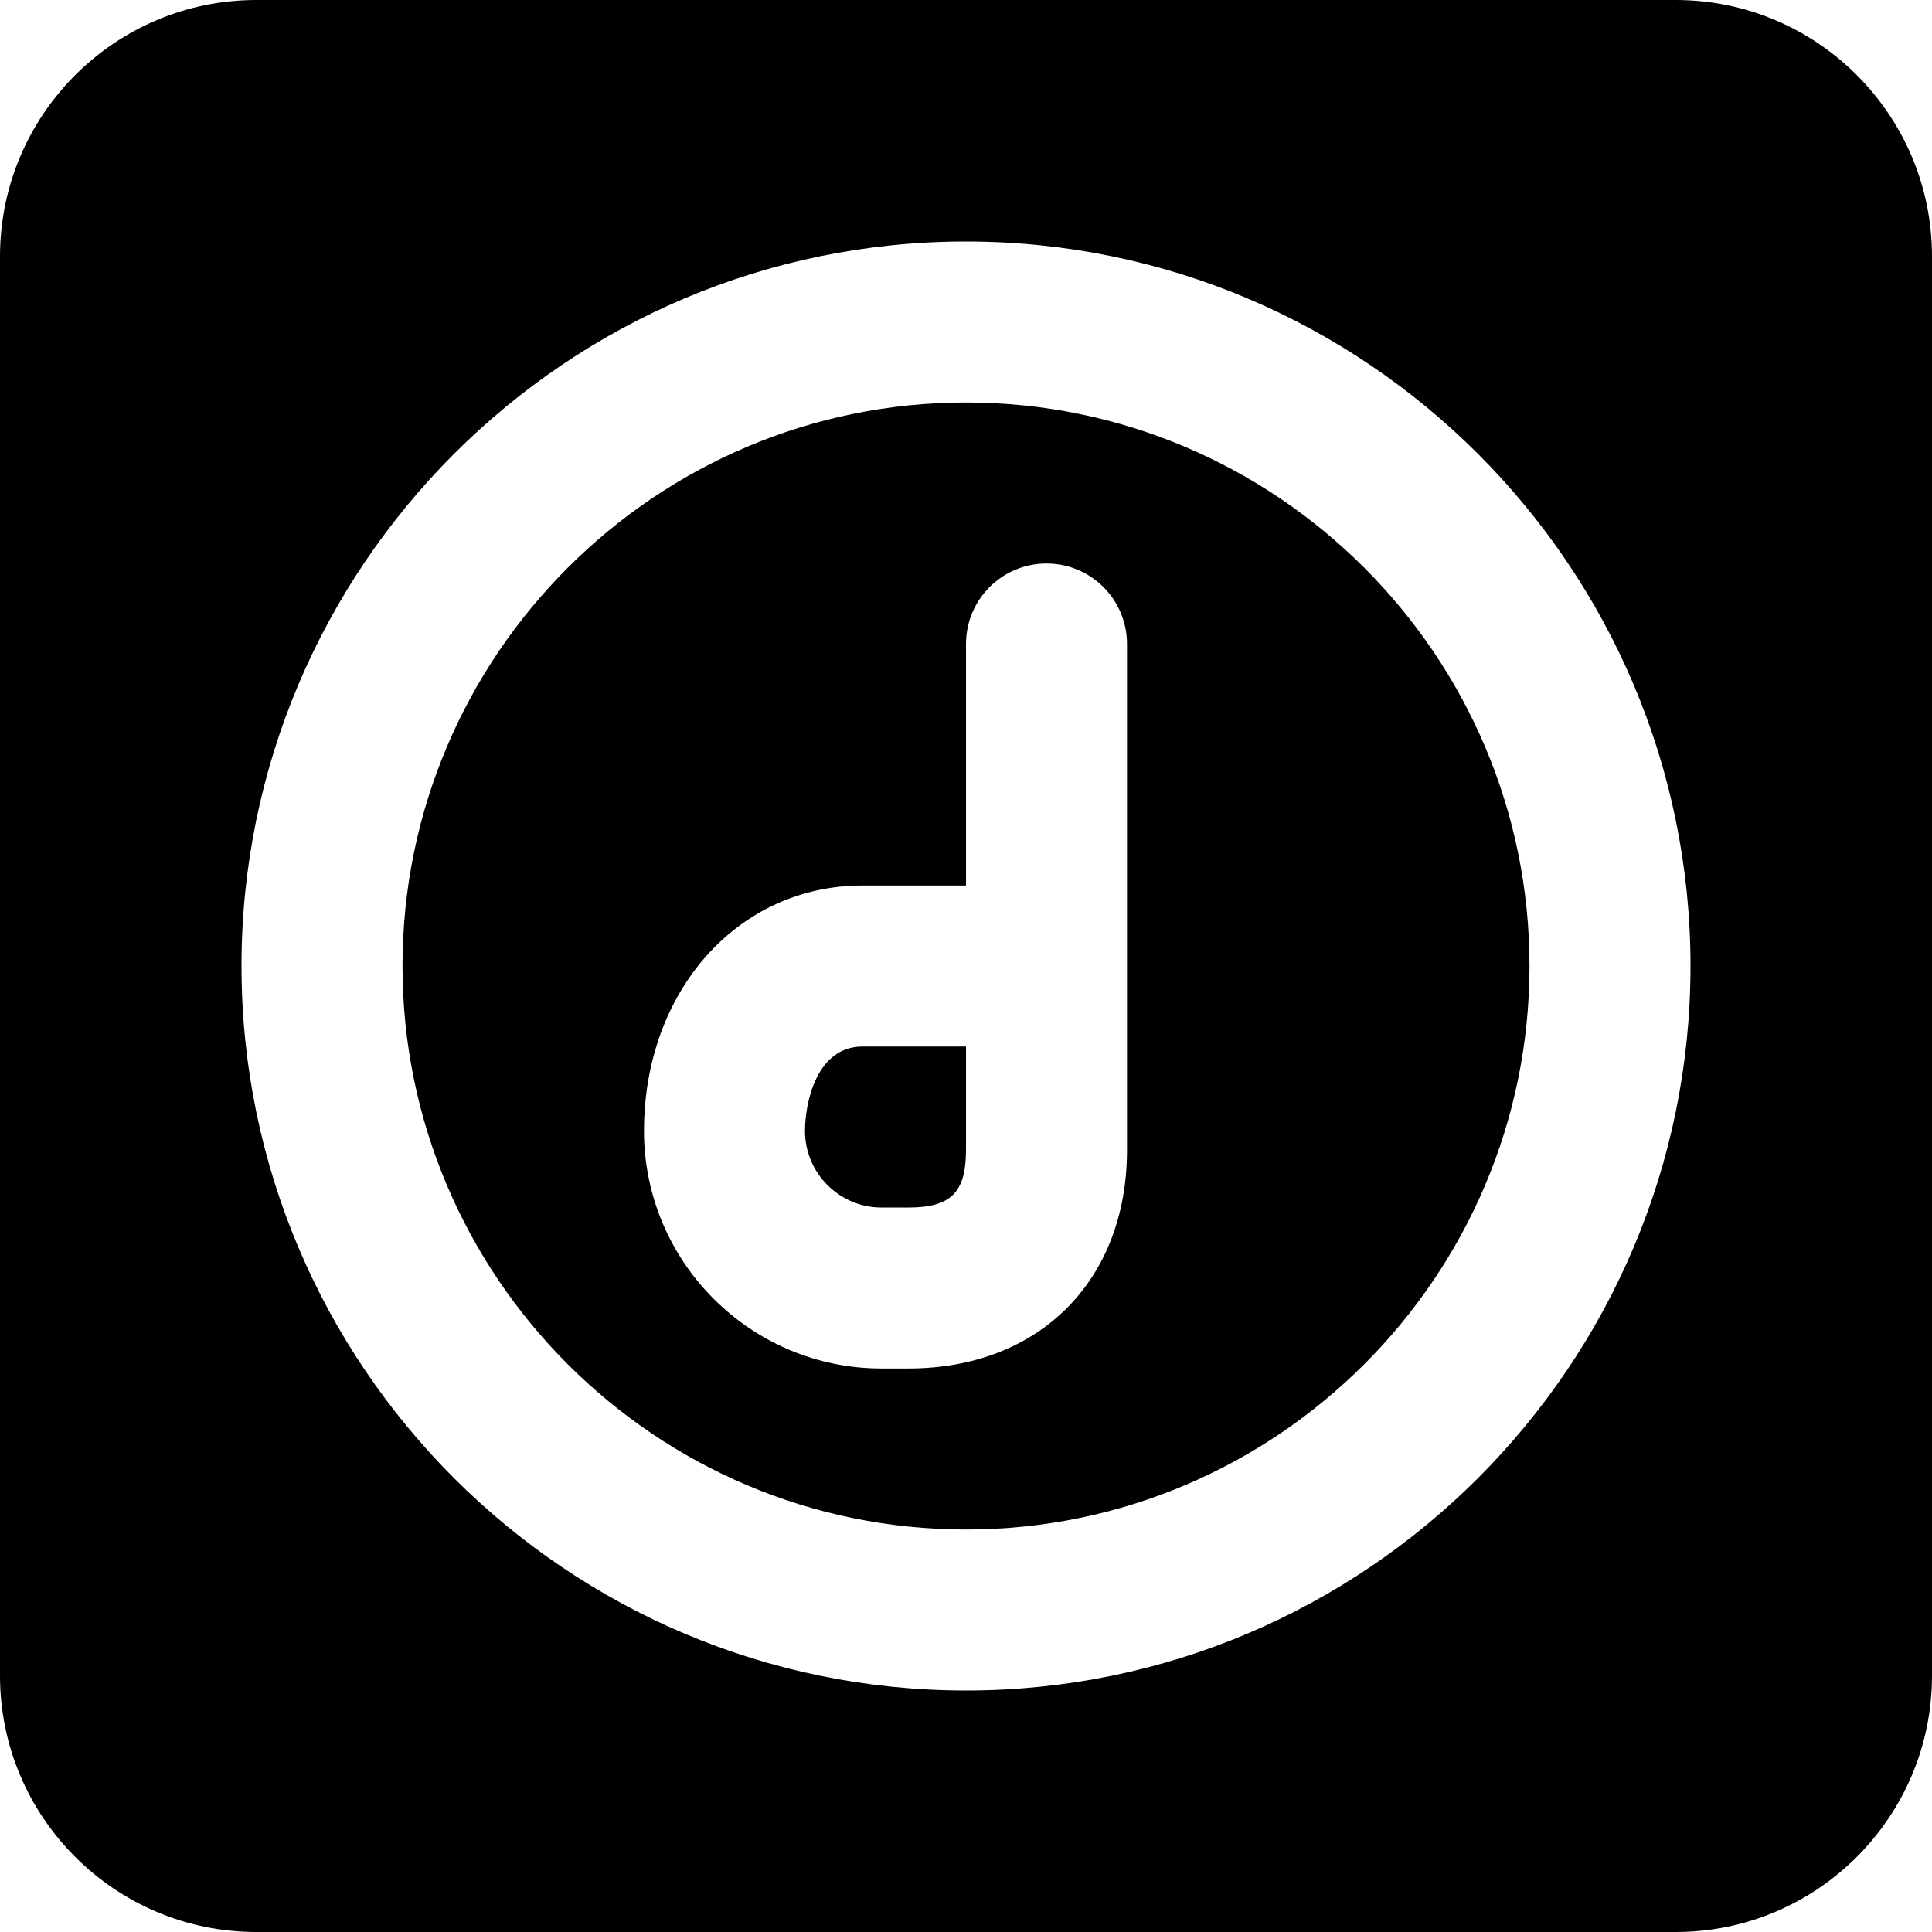
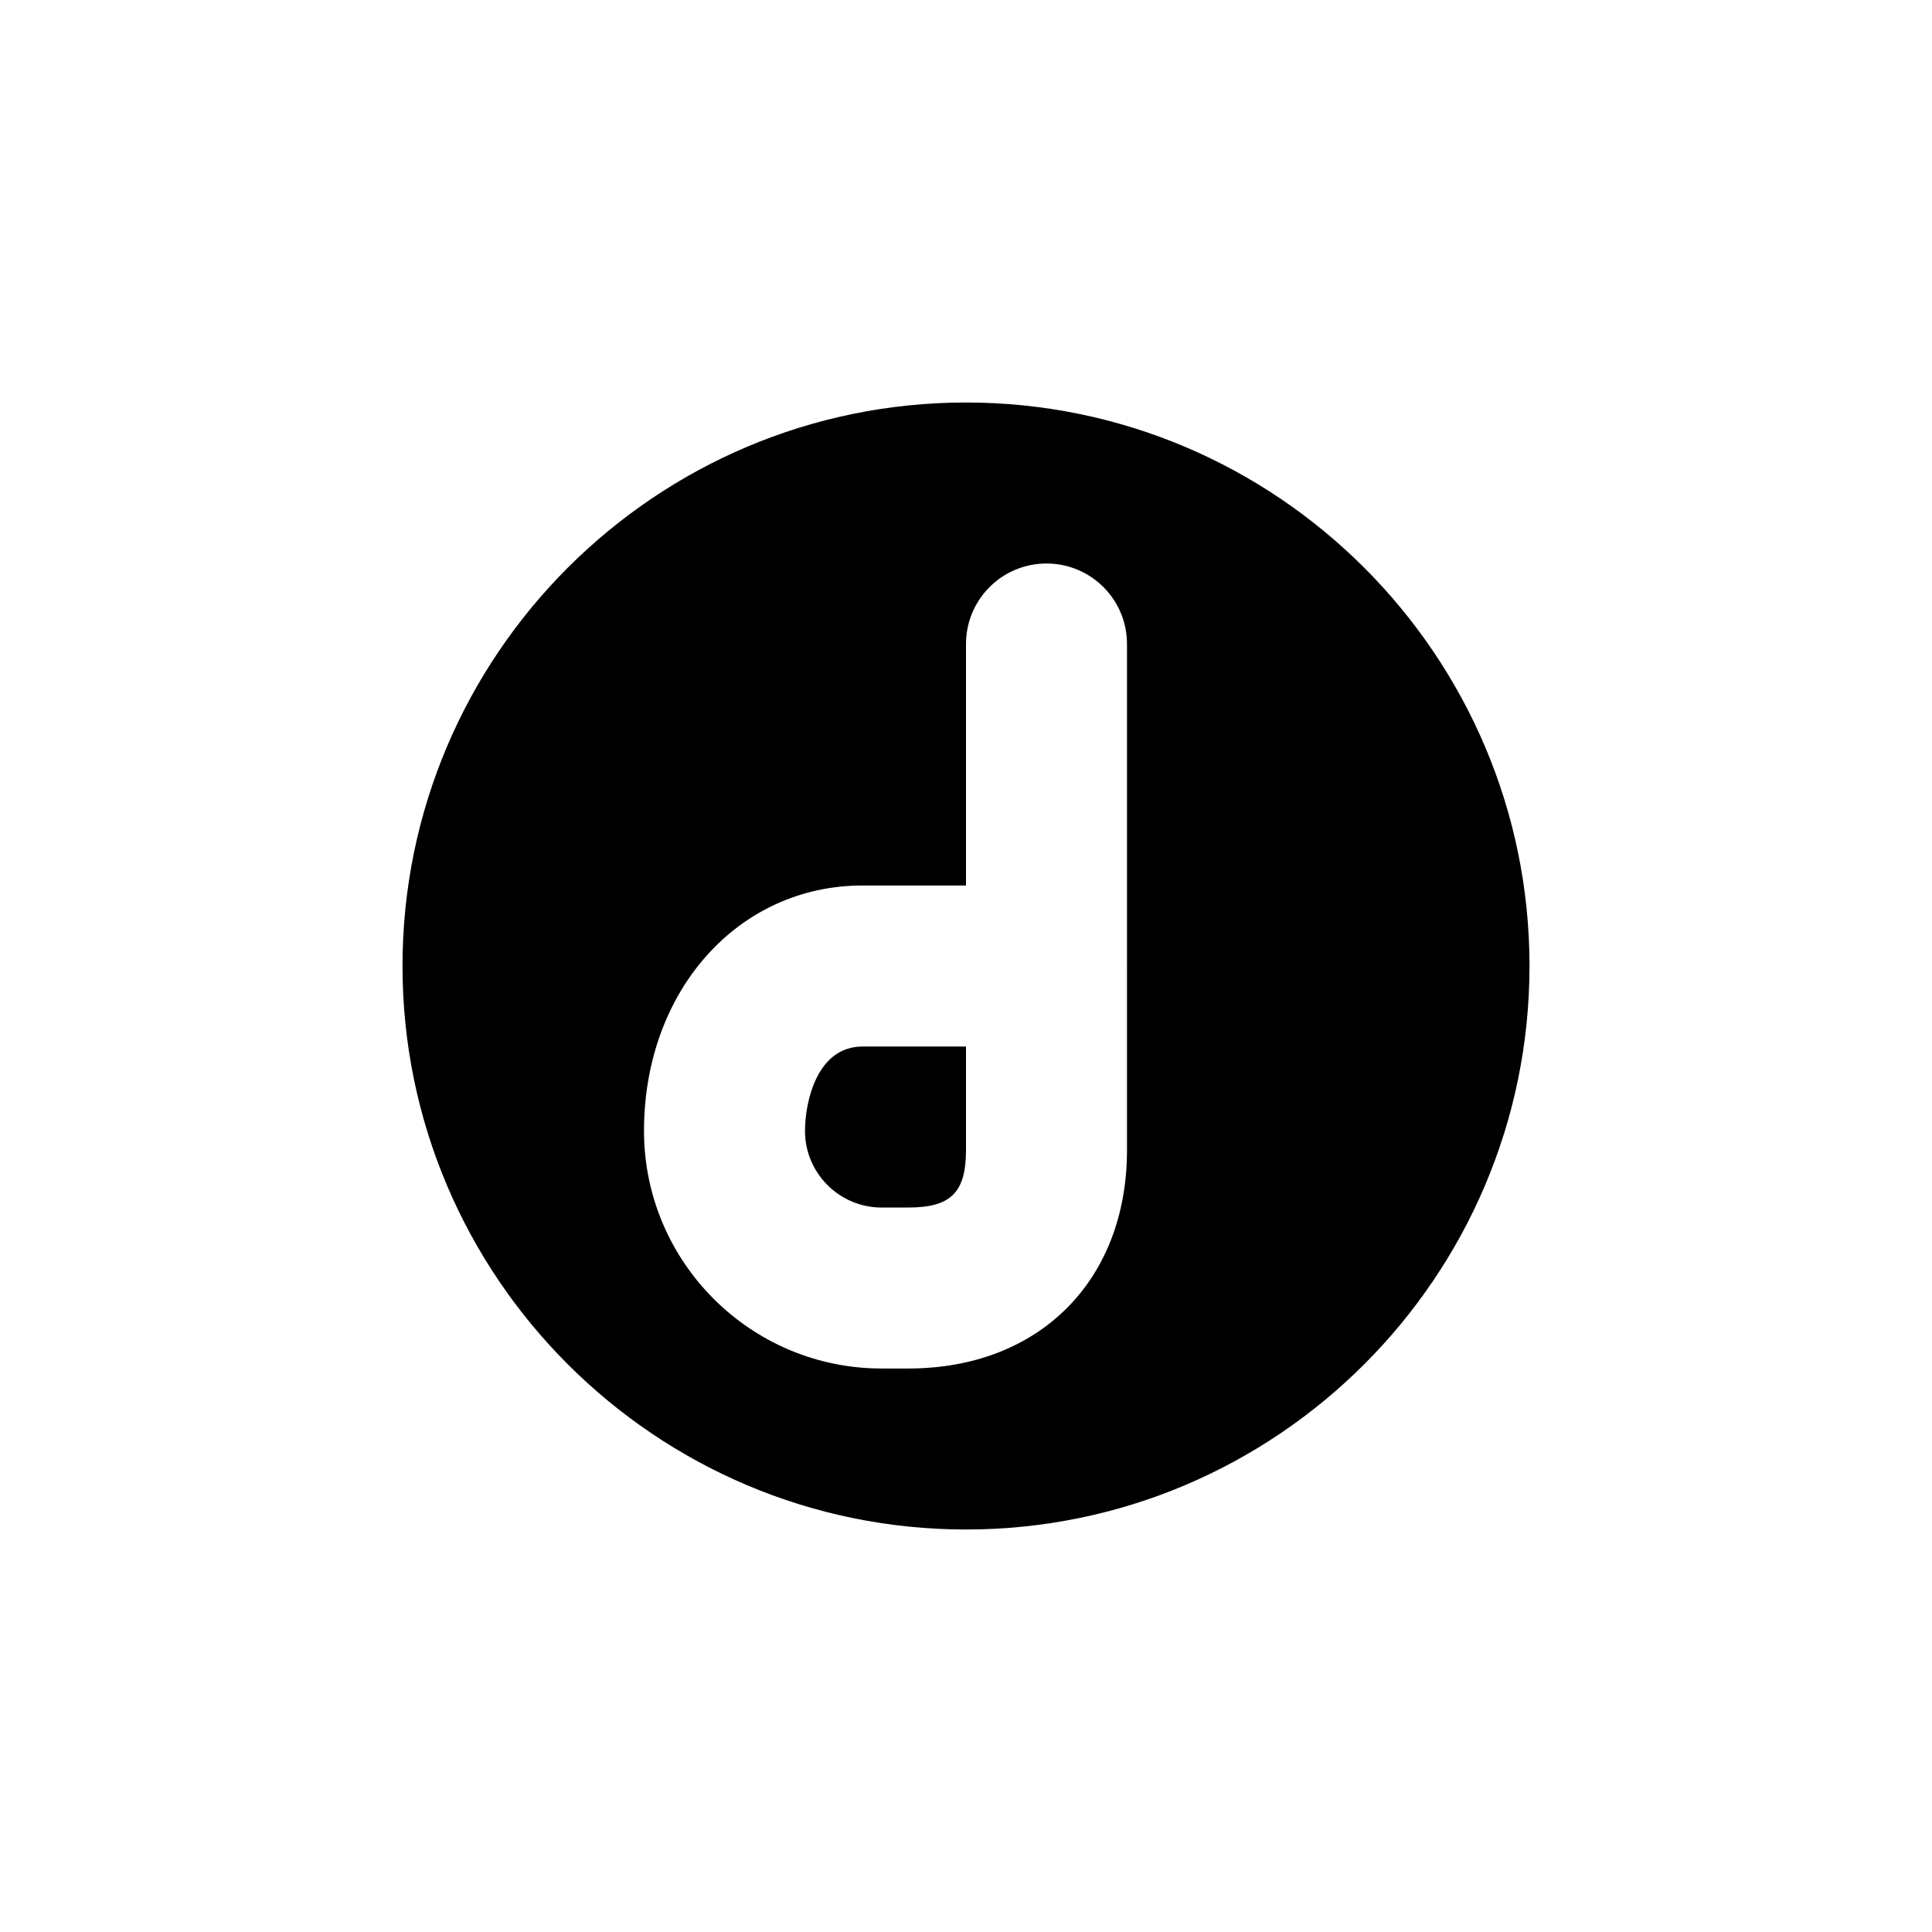
<svg xmlns="http://www.w3.org/2000/svg" fill="#000000" height="800px" width="800px" version="1.1" id="Layer_1" viewBox="0 0 512 512" xml:space="preserve">
  <g>
    <g>
      <g>
        <path d="M213.333,299.718c0,11.179,9.109,20.288,20.288,20.288h7.104c11.264,0,15.275-3.989,15.275-15.253V277.34h-27.435      C216.512,277.34,213.333,291.974,213.333,299.718z" />
        <path d="M256,106.667c-82.325,0-149.333,66.987-149.333,149.333S173.675,405.333,256,405.333S405.333,338.347,405.333,256      S338.325,106.667,256,106.667z M298.667,256v48.768c0,34.624-23.296,57.899-57.941,57.899h-7.104      c-34.709,0-62.955-28.245-62.955-62.955c0-37.077,24.896-65.045,57.899-65.045H256v-64c0-11.776,9.536-21.333,21.333-21.333      c11.797,0,21.333,9.557,21.333,21.333V256z" />
-         <path d="M444.075,0H67.925C30.464,0,0,30.464,0,67.925v376.149C0,481.536,30.464,512,67.925,512h376.149      C481.536,512,512,481.536,512,444.075V67.925C512,30.464,481.536,0,444.075,0z M256,448c-105.877,0-192-86.144-192-192      S150.123,64,256,64s192,86.144,192,192S361.877,448,256,448z" />
      </g>
    </g>
  </g>
</svg>